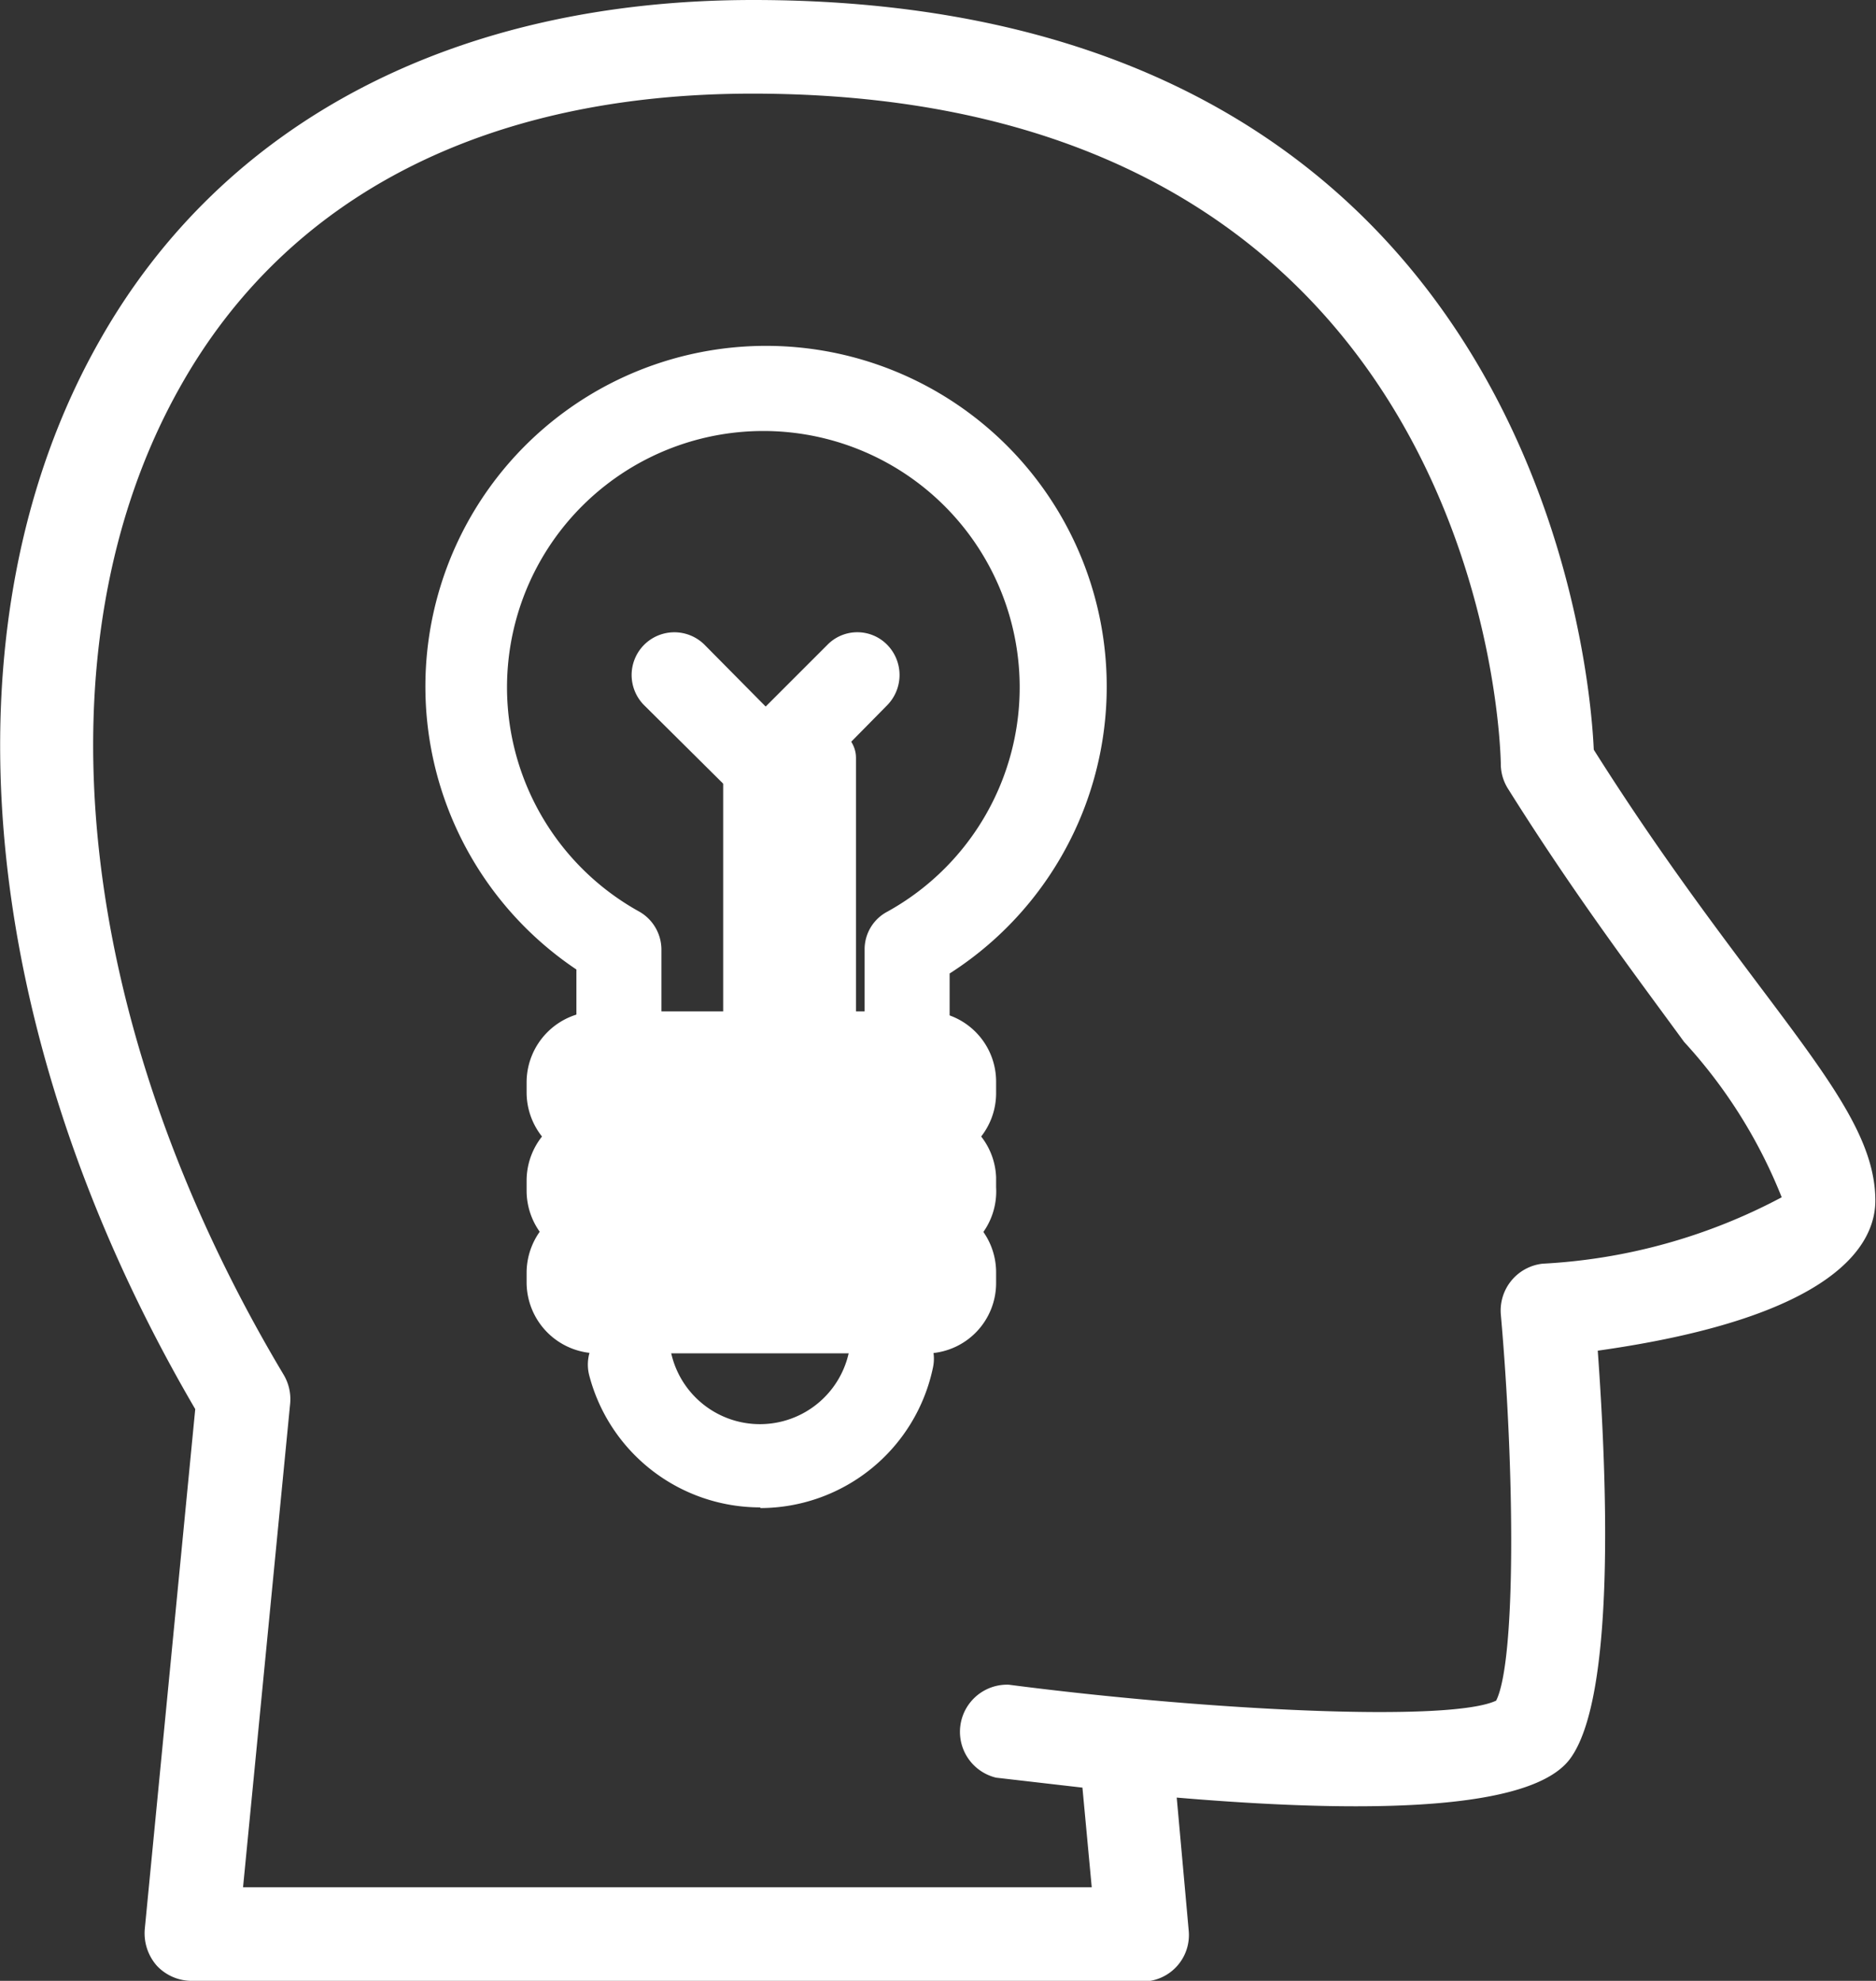
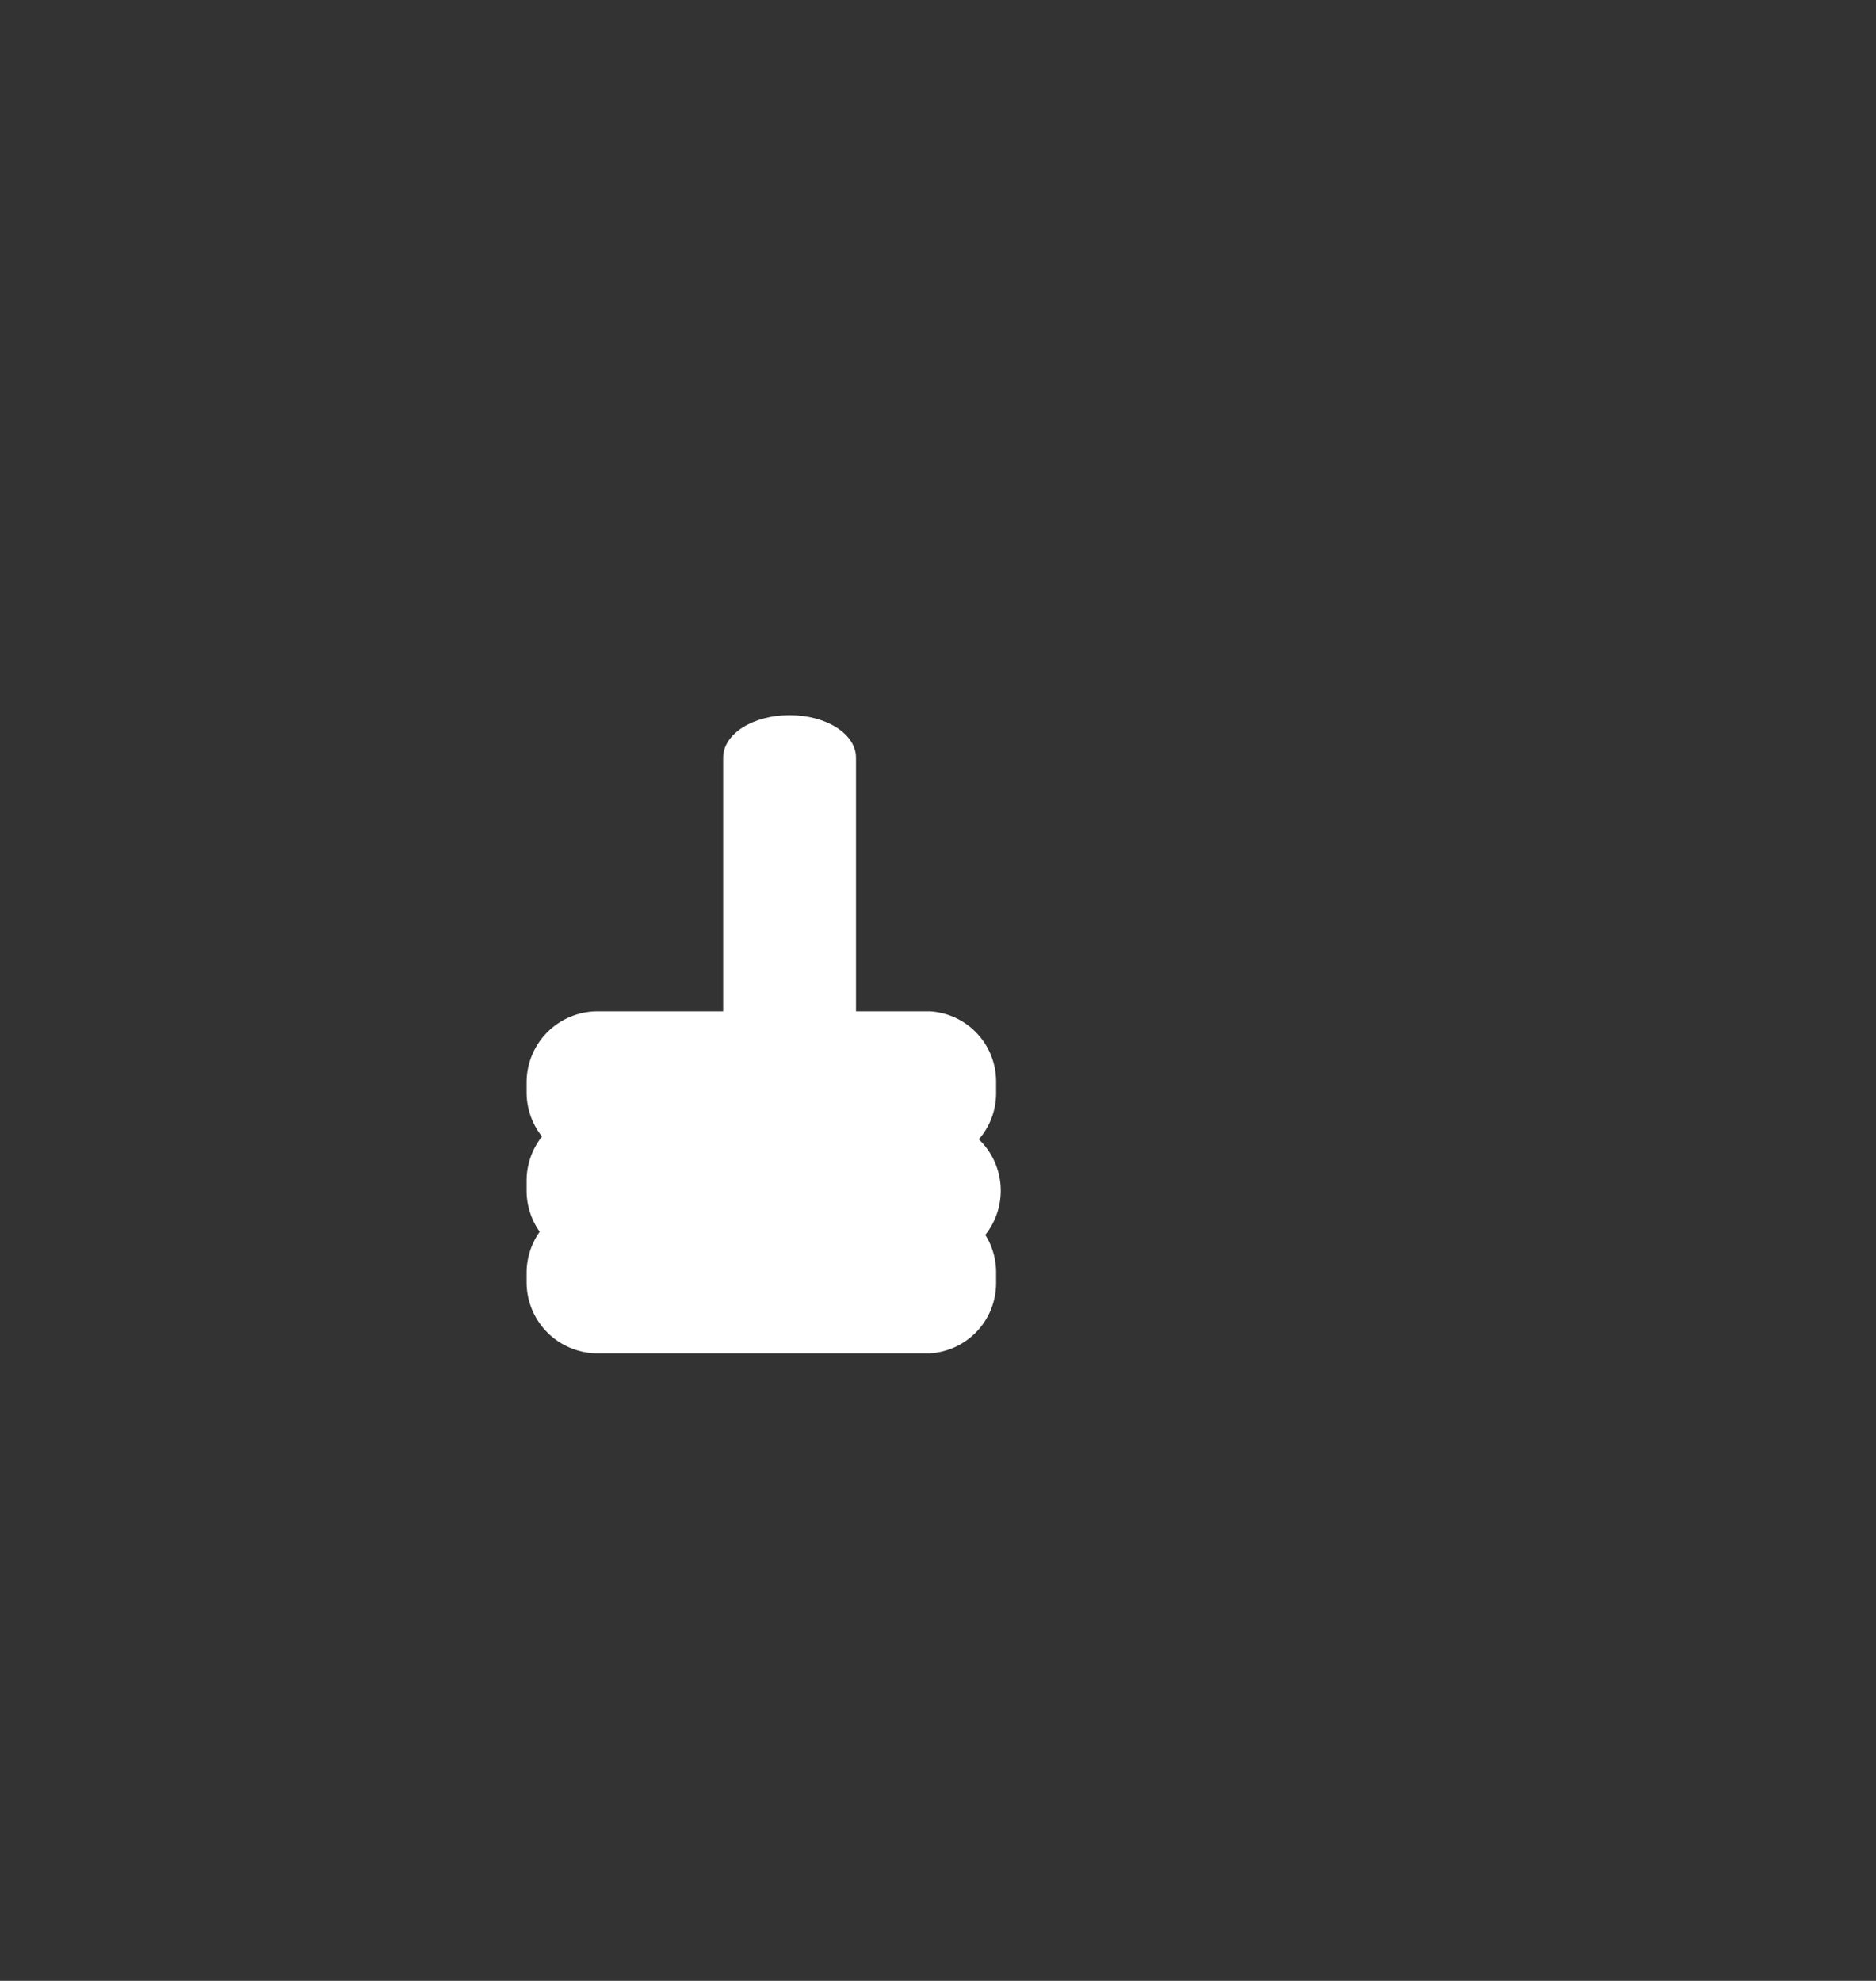
<svg xmlns="http://www.w3.org/2000/svg" viewBox="0 0 28.25 29.83">
  <rect x="0" y="0" width="28.25" height="29.83" fill="#333333" stroke="none" />
  <defs>
    <style>.cls-1{fill:#fff;}</style>
  </defs>
  <g id="Слой_2" data-name="Слой 2">
    <g id="Слой_1-2" data-name="Слой 1">
-       <path class="cls-1" d="M3.66,28.42H16.44l-.14-1.5L15,26.77a.71.71,0,0,1,.19-1.4c3,.39,6.64.57,7.34.24.3-.6.28-3.45.07-5.82a.71.71,0,0,1,.63-.76,8.61,8.61,0,0,0,3.6-1,7.61,7.61,0,0,0-1.47-2.34c-.73-1-1.64-2.2-2.65-3.81a.7.7,0,0,1-.11-.37c0-.1-.13-10.1-11.27-10.1-4,0-7,1.53-8.62,4.42C.52,9.72,1.11,15.41,4.27,20.7a.72.72,0,0,1,.1.43Zm13.55,1.41H2.88a.72.72,0,0,1-.52-.23.74.74,0,0,1-.18-.55l.76-7.83C-.37,15.56-.93,9.41,1.5,5.13,3.37,1.82,6.87,0,11.34,0,22.91,0,23.93,9.71,24,11.29c.94,1.49,1.8,2.63,2.49,3.55,1.09,1.45,1.75,2.33,1.75,3.24,0,.64-.56,1.75-4.18,2.26.14,1.93.27,5.23-.42,6.15-.51.68-2.5.87-5.92.58l.18,2a.7.7,0,0,1-.7.77" />
-       <path class="cls-1" d="M13.66,16.51a.64.64,0,0,1-.64-.64V14.29a.64.64,0,0,1,.34-.56,3.86,3.86,0,1,0-3.73,0,.66.66,0,0,1,.33.56v1.62a.64.64,0,0,1-.64.64.64.64,0,0,1-.64-.64V14.6a5.13,5.13,0,1,1,5.62.06v1.21a.64.64,0,0,1-.64.64" />
      <path class="cls-1" d="M14,17.52h-5a1.07,1.07,0,0,1-1.07-1.07V16.3a1.07,1.07,0,0,1,1.07-1.07h5A1.06,1.06,0,0,1,15,16.3v.15A1.06,1.06,0,0,1,14,17.52" />
-       <path class="cls-1" d="M14,19h-5a1.07,1.07,0,0,1-1.07-1.07v-.15a1.07,1.07,0,0,1,1.07-1.07h5A1.06,1.06,0,0,1,15,17.73v.15A1.06,1.06,0,0,1,14,19" />
+       <path class="cls-1" d="M14,19h-5a1.07,1.07,0,0,1-1.07-1.07v-.15a1.07,1.07,0,0,1,1.07-1.07h5v.15A1.06,1.06,0,0,1,14,19" />
      <path class="cls-1" d="M14,20.38h-5a1.07,1.07,0,0,1-1.07-1.06v-.16A1.07,1.07,0,0,1,8.94,18.1h5A1.06,1.06,0,0,1,15,19.16v.16A1.06,1.06,0,0,1,14,20.38" />
-       <path class="cls-1" d="M11.45,22.7a2.66,2.66,0,0,1-2.58-2,.65.65,0,0,1,.47-.78.64.64,0,0,1,.77.47,1.37,1.37,0,0,0,2.68-.06.64.64,0,0,1,1.26.26,2.66,2.66,0,0,1-2.6,2.12" />
      <path class="cls-1" d="M11.89,16.51c-.55,0-1-.29-1-.64V11.41c0-.36.45-.64,1-.64s1,.28,1,.64v4.46c0,.35-.45.64-1,.64" />
-       <path class="cls-1" d="M11.53,12.18a.64.64,0,0,1-.45-.19L9.7,10.62a.64.64,0,1,1,.91-.91l.92.93.93-.93a.63.63,0,0,1,.9,0,.65.65,0,0,1,0,.91L12,12a.64.64,0,0,1-.45.19" />
    </g>
  </g>
</svg>